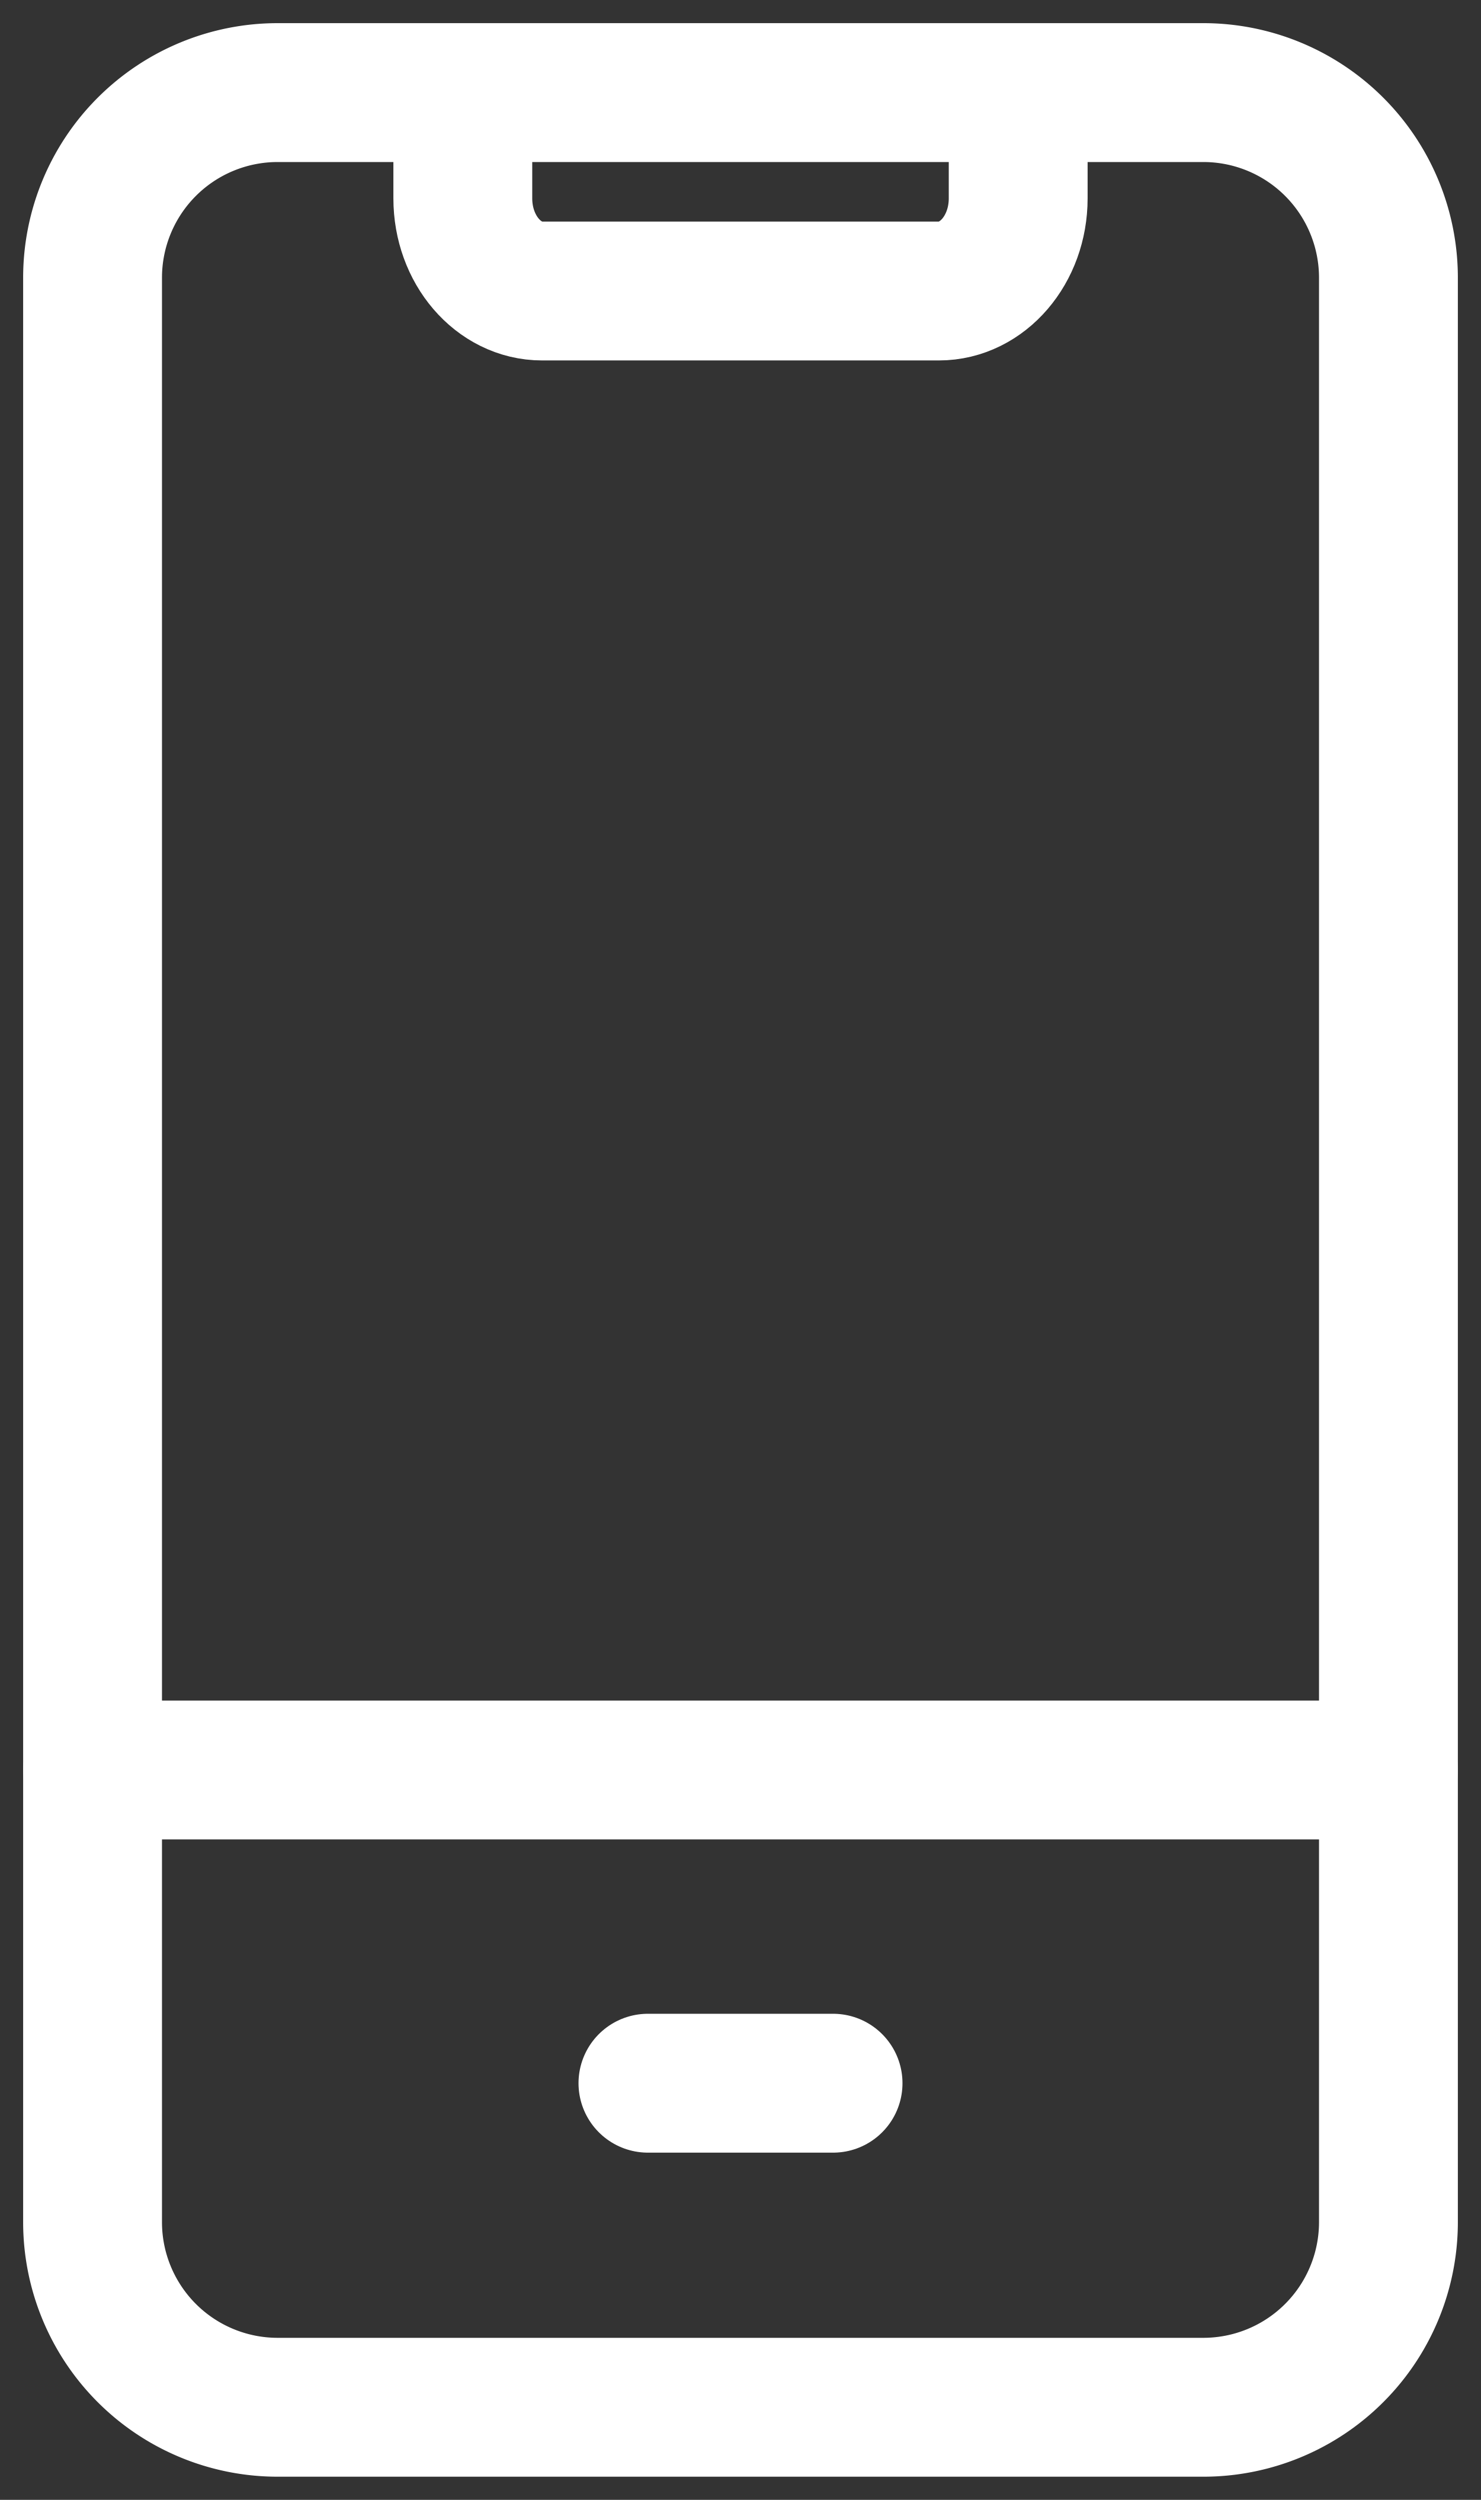
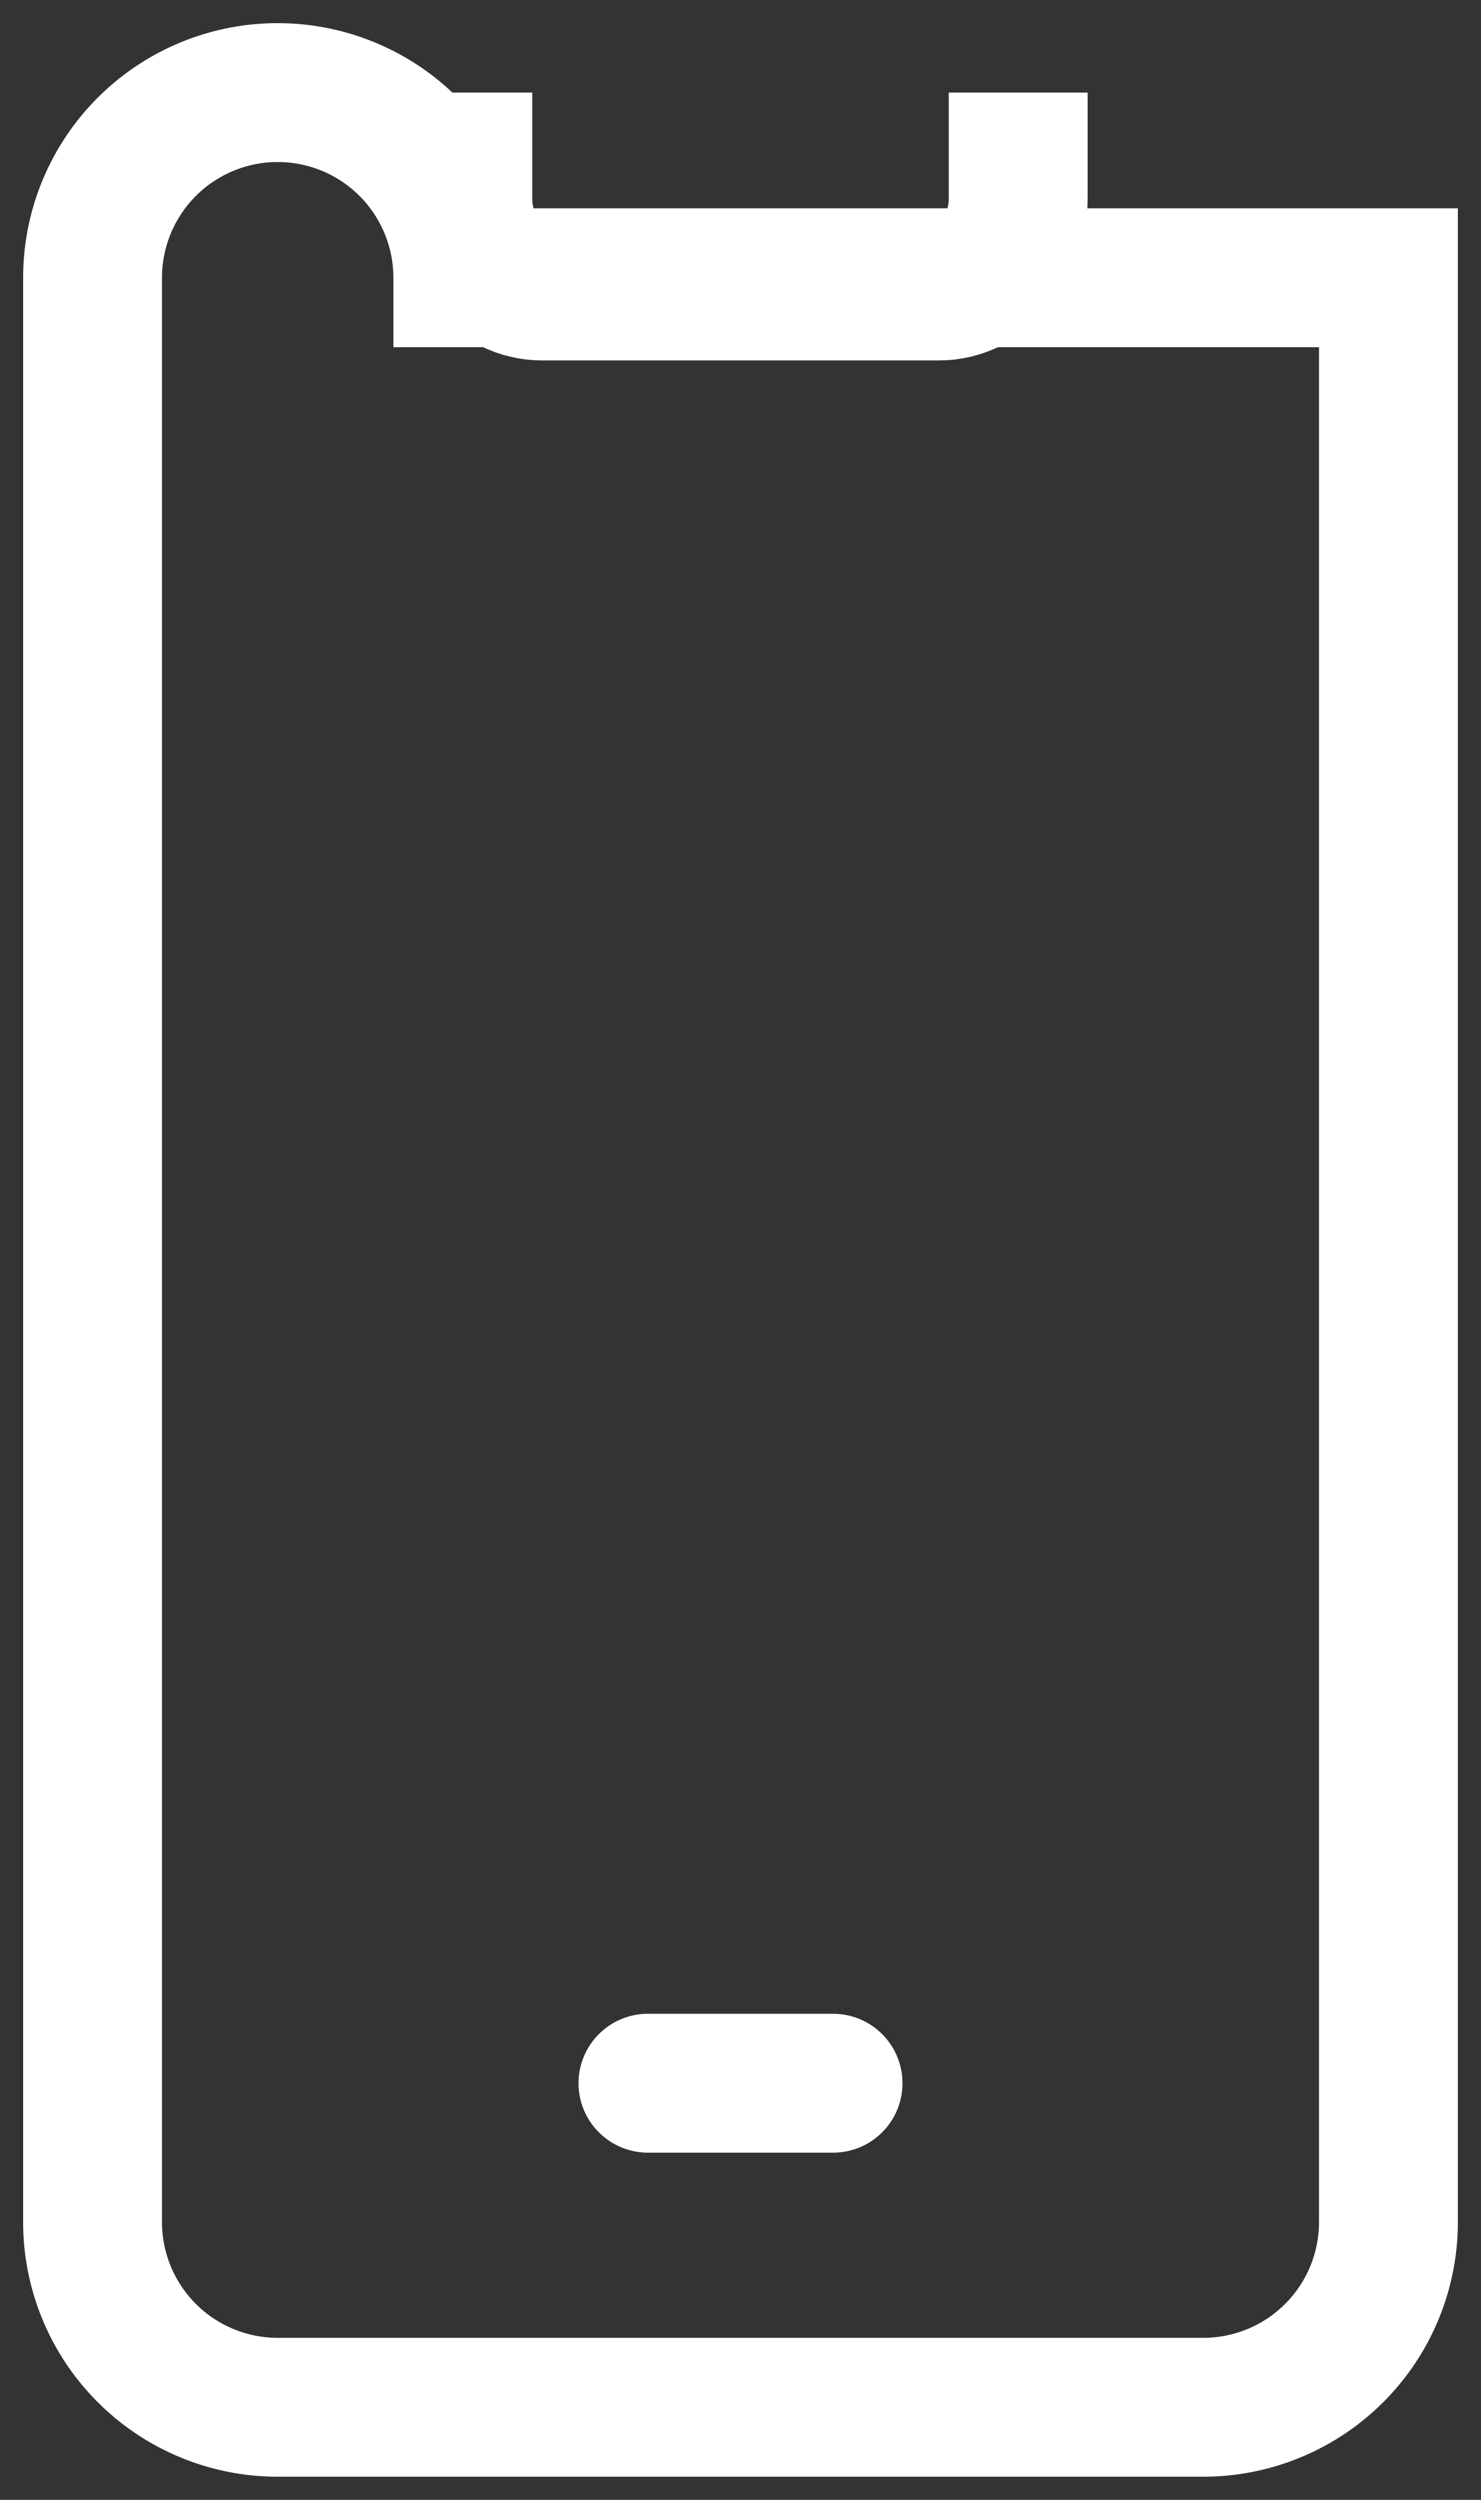
<svg xmlns="http://www.w3.org/2000/svg" width="16" height="27" viewBox="0 0 16 27">
  <rect x="0" y="0" width="16" height="27" fill="#333333" stroke="none" />
  <g stroke="#FFF" stroke-width="1.5" fill="none" fill-rule="evenodd">
-     <path d="M15 3v21a2 2 0 0 1-2 2H3a2 2 0 0 1-2-2V3a2 2 0 0 1 2-2h10a2 2 0 0 1 2 2z" />
+     <path d="M15 3v21a2 2 0 0 1-2 2H3a2 2 0 0 1-2-2V3a2 2 0 0 1 2-2a2 2 0 0 1 2 2z" />
    <path stroke-linecap="round" d="M7 22.5h2" />
    <path d="M11 1v1.143c0 .552-.384 1-.857 1H5.857c-.473 0-.857-.448-.857-1V1" />
-     <path stroke-linecap="round" d="M1 19.117h14" />
  </g>
</svg>